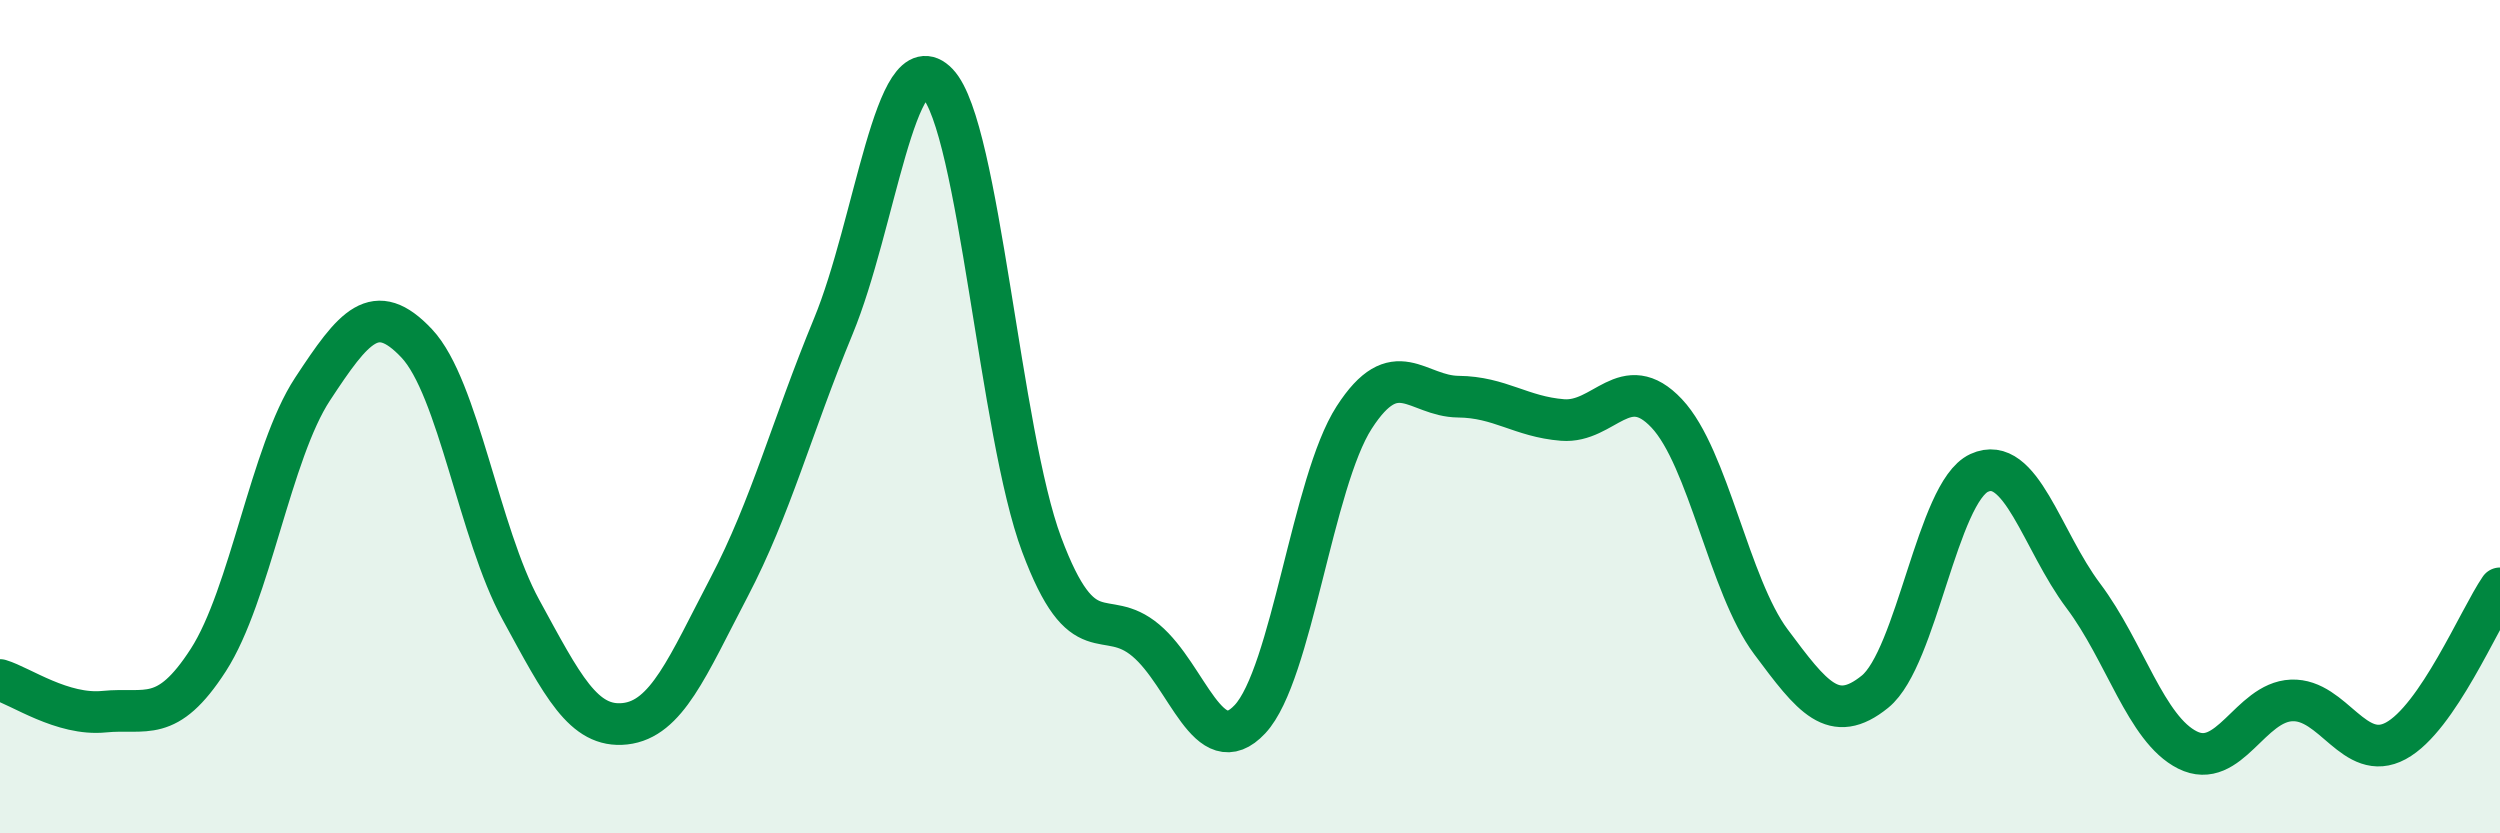
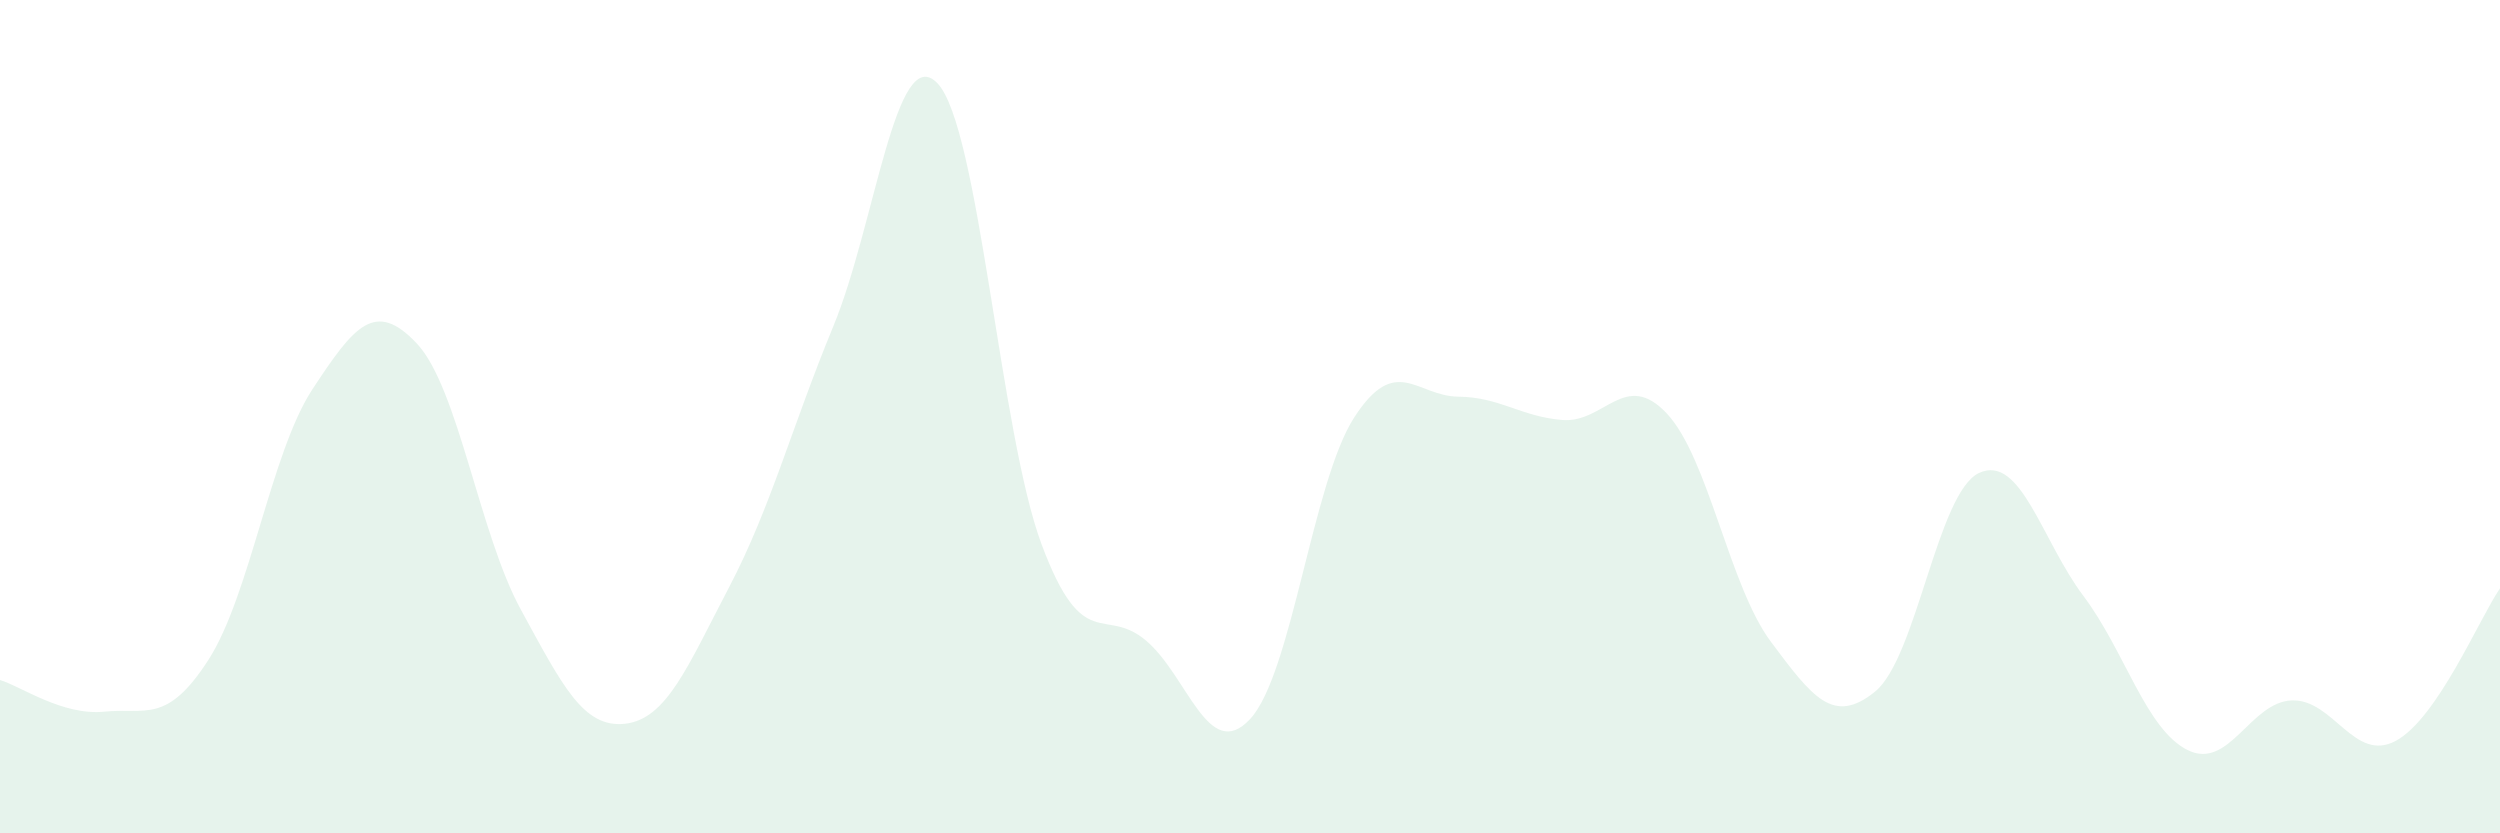
<svg xmlns="http://www.w3.org/2000/svg" width="60" height="20" viewBox="0 0 60 20">
  <path d="M 0,16.32 C 0.5,16.47 1.5,17.18 2.5,17.08 C 3.5,16.98 4,17.39 5,15.84 C 6,14.29 6.5,10.86 7.5,9.34 C 8.5,7.82 9,7.18 10,8.24 C 11,9.3 11.5,12.8 12.5,14.63 C 13.5,16.46 14,17.48 15,17.37 C 16,17.26 16.5,16 17.5,14.09 C 18.5,12.18 19,10.25 20,7.83 C 21,5.41 21.5,0.95 22.5,2 C 23.5,3.05 24,10.4 25,13.07 C 26,15.74 26.5,14.53 27.5,15.37 C 28.5,16.21 29,18.33 30,17.26 C 31,16.19 31.5,11.57 32.5,10.02 C 33.5,8.47 34,9.51 35,9.52 C 36,9.53 36.5,10 37.5,10.08 C 38.5,10.16 39,8.86 40,9.92 C 41,10.98 41.5,14.06 42.5,15.4 C 43.5,16.74 44,17.41 45,16.6 C 46,15.79 46.5,11.81 47.5,11.35 C 48.5,10.89 49,12.97 50,14.3 C 51,15.63 51.5,17.5 52.5,18 C 53.5,18.5 54,16.85 55,16.81 C 56,16.77 56.5,18.32 57.5,17.78 C 58.5,17.24 59.5,14.85 60,14.12L60 20L0 20Z" fill="#008740" opacity="0.1" stroke-linecap="round" stroke-linejoin="round" />
-   <path d="M 0,16.32 C 0.5,16.47 1.5,17.18 2.5,17.08 C 3.5,16.98 4,17.39 5,15.84 C 6,14.29 6.5,10.86 7.5,9.34 C 8.5,7.82 9,7.18 10,8.24 C 11,9.3 11.5,12.8 12.5,14.63 C 13.5,16.46 14,17.48 15,17.37 C 16,17.26 16.5,16 17.5,14.09 C 18.5,12.18 19,10.25 20,7.83 C 21,5.41 21.5,0.95 22.5,2 C 23.5,3.05 24,10.4 25,13.07 C 26,15.74 26.5,14.53 27.5,15.37 C 28.5,16.21 29,18.33 30,17.26 C 31,16.19 31.5,11.57 32.5,10.02 C 33.5,8.47 34,9.51 35,9.52 C 36,9.53 36.5,10 37.5,10.08 C 38.5,10.16 39,8.86 40,9.92 C 41,10.98 41.5,14.06 42.5,15.4 C 43.5,16.74 44,17.41 45,16.6 C 46,15.79 46.5,11.81 47.5,11.35 C 48.5,10.89 49,12.97 50,14.3 C 51,15.63 51.5,17.5 52.5,18 C 53.5,18.5 54,16.85 55,16.81 C 56,16.77 56.5,18.32 57.5,17.78 C 58.5,17.24 59.5,14.85 60,14.12" stroke="#008740" stroke-width="1" fill="none" stroke-linecap="round" stroke-linejoin="round" />
</svg>